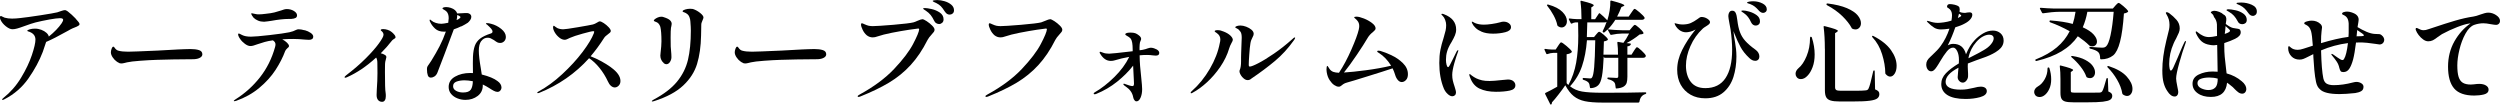
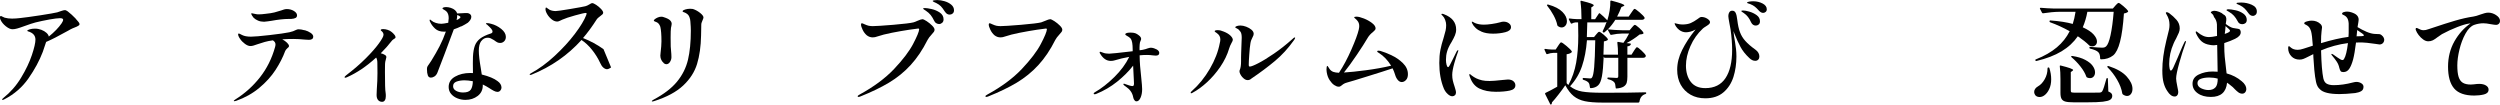
<svg xmlns="http://www.w3.org/2000/svg" id="_レイヤー_2" viewBox="0 0 490.85 20.52">
  <g id="txt">
    <g>
      <path d="m14.85,3.66c.51.54.77.89.77,1.07,0,.12-.06.21-.18.29-.18.13-.47.27-.88.42-.07.03-.17.07-.3.12-.12.05-.27.12-.43.21l-.46.26c-1.89,1.06-3.33,1.79-4.31,2.2-.21.66-.43,1.31-.66,1.96-.66,1.73-1.6,3.47-2.81,5.2s-2.78,3.11-4.72,4.1c-.18.09-.29.13-.35.13-.07,0-.11-.04-.11-.11,0-.04.1-.15.29-.31,1.36-1.09,2.52-2.41,3.45-3.96.94-1.55,1.64-3.03,2.11-4.43s.7-2.41.7-3.03c0-.81-.49-1.35-1.47-1.63-.09-.03-.13-.07-.13-.11,0-.1.17-.2.5-.29.33-.09.66-.13,1-.13.44,0,.86.08,1.26.23.4.15.74.36,1.01.6.27.25.42.49.45.73,1.08-.87,1.93-1.74,2.53-2.62.19-.29.29-.52.29-.68,0-.21-.21-.31-.64-.31s-1.1.09-2.08.26c-.98.18-1.87.37-2.69.57-.5.13-1.24.37-2.22.73-.6.22-1.07.38-1.41.47-.34.1-.65.14-.92.14-.37,0-.8-.19-1.29-.58-.49-.39-.85-.83-1.07-1.33-.06-.16-.09-.29-.09-.4,0-.19.06-.29.18-.29.04,0,.15.04.31.13.16.09.31.15.44.2.42.12.91.18,1.45.18.48,0,1.02-.04,1.61-.11.87-.09,2.18-.27,3.94-.54,1.76-.27,2.87-.47,3.32-.58.13-.04.37-.13.73-.25.35-.12.62-.19.81-.19.1,0,.28.09.53.26.51.4,1.03.86,1.54,1.4Z" />
-       <path d="m23.39,12.35c-.15-.05-.31-.14-.48-.27-.28-.19-.54-.46-.78-.81-.24-.35-.36-.69-.36-1.01,0-.19.05-.42.14-.69.1-.27.21-.41.34-.41.09,0,.18.07.26.22.23.34.51.54.81.59.45.12,1.06.18,1.83.18.57,0,2.51-.07,5.81-.22,1.82-.09,3.15-.16,4-.22.34-.01.75-.03,1.23-.05s.89-.03,1.21-.03c.67,0,1.23.07,1.67.21.44.14.66.41.66.83,0,.26-.15.48-.44.65-.29.17-.67.27-1.14.3-.06,0-.2,0-.42.01-.22,0-.56.01-1.03.01-.69,0-1.61.01-2.76.03-1.15.02-2.2.05-3.16.08-.95.03-2.04.09-3.25.18s-2.07.19-2.58.31l-.44.11c-.29.07-.51.11-.64.11-.18,0-.34-.03-.48-.08Z" />
      <path d="m59.82,5.92c.45.13.85.31,1.18.54.33.23.5.47.5.72,0,.43-.28.64-.84.64l-.73-.04c-.88-.09-1.67-.13-2.35-.13-.73,0-1.45.02-2.16.07.38.21.7.43.95.68.25.25.37.46.37.64,0,.07-.03.14-.08.21-.05.07-.13.14-.23.21-.23.21-.38.4-.44.57-.44,1.2-1.07,2.43-1.89,3.7-.82,1.26-1.89,2.44-3.2,3.53-1.31,1.09-2.83,1.94-4.54,2.54-.13.04-.24.07-.33.07s-.13-.02-.13-.07c0-.06.11-.15.33-.29,1.86-1.17,3.47-2.62,4.82-4.34,1.35-1.72,2.33-3.69,2.95-5.91.06-.19.09-.37.09-.55,0-.31-.17-.57-.51-.79-.63.09-1.17.19-1.61.32-.44.12-.92.28-1.43.45-.32.12-.58.21-.78.26-.2.06-.4.09-.6.09-.32,0-.67-.14-1.06-.42-.38-.28-.7-.6-.96-.98-.26-.37-.39-.68-.39-.91,0-.04.01-.08.04-.11.03-.03.06-.04.09-.04.06,0,.15.04.29.11.13.07.25.13.35.18.43.22,1.01.33,1.76.33.6,0,1.81-.1,3.64-.31,1.83-.21,3.12-.39,3.88-.55.54-.12.98-.27,1.32-.46.18-.09.34-.13.51-.13.34,0,.73.07,1.19.2Zm-9.15-1.87c-.35-.15-.65-.34-.88-.57-.1-.12-.21-.26-.31-.43-.1-.17-.15-.29-.15-.36,0-.06.04-.09.11-.09.06,0,.17.02.33.07.16.04.34.08.55.11.13.03.31.04.53.04.34,0,.78-.04,1.32-.11.7-.07,1.27-.16,1.71-.27s.88-.24,1.33-.39c.19-.07.38-.14.56-.19.18-.05.36-.08.54-.08.51,0,.98.12,1.39.37.41.25.62.54.62.86,0,.23-.09.4-.28.51-.18.1-.47.17-.87.2h-.53c-.87,0-1.99.12-3.37.37-.15.01-.38.05-.69.1-.32.05-.55.08-.72.08-.44,0-.84-.07-1.19-.22Z" />
      <path d="m77.44,6.81c.15.2.22.36.22.5s-.12.26-.35.37c-.18.12-.29.21-.35.29-.63.82-1.36,1.65-2.2,2.49.31.07.56.17.75.29.13.07.22.14.27.21s.08.16.08.27c0,.07-.04.24-.12.5-.08.26-.13.52-.14.78,0,.04,0,.19-.01.44,0,.25-.01.65-.01,1.21,0,2.24.04,3.59.13,4.05.03.16.04.38.04.66,0,.35-.06.63-.19.82-.12.2-.3.3-.54.3-.32,0-.58-.11-.78-.34-.2-.23-.3-.56-.3-1l.04-1.08c.09-1.17.13-2.24.13-3.19l-.02-2c0-.48-.08-.84-.24-1.08-1.88,1.72-3.78,3-5.7,3.85-.15.07-.26.11-.35.11-.1,0-.15-.03-.15-.09,0-.1.12-.24.35-.42,1.45-1.1,2.73-2.21,3.84-3.32,1.11-1.11,1.96-2.09,2.56-2.92s.9-1.39.9-1.68c0-.26-.12-.5-.35-.7-.03-.03-.07-.06-.12-.1-.05-.04-.08-.08-.08-.12,0-.13.16-.2.48-.2.28,0,.58.05.89.15.32.1.58.25.8.44.19.15.36.32.51.52Z" />
      <path d="m90.56,5.16c-.49.24-.98.44-1.46.6-.4,1.09-.99,2.66-1.77,4.73s-1.28,3.35-1.48,3.85c-.13.29-.32.52-.55.67-.23.15-.47.23-.7.23-.29,0-.5-.15-.6-.44-.11-.29-.17-.7-.17-1.21,0-.21.02-.36.07-.47.04-.11.15-.27.31-.49.04-.07.11-.17.19-.28.08-.11.18-.26.3-.45.6-.97,1.14-1.91,1.61-2.82.47-.91.88-1.87,1.23-2.88-.09.01-.21.02-.35.02-.75,0-1.33-.2-1.76-.6-.43-.4-.74-.82-.95-1.26-.09-.16-.13-.29-.13-.4,0-.07.03-.11.09-.11s.16.07.31.22c.21.18.48.32.83.43.34.11.7.17,1.07.17.25,0,.7-.07,1.36-.2.06-.41.09-.71.09-.9,0-.6-.15-1.05-.46-1.34-.13-.12-.29-.23-.48-.33-.19-.1-.29-.18-.29-.24,0-.07.07-.14.2-.19.13-.05.31-.08.53-.08.29,0,.59.05.9.15.7.23,1.12.6,1.25,1.1.06-.01.12-.02.19-.01.07,0,.14,0,.23-.01.23,0,.46-.01.68-.03.22-.02.38-.03.48-.03h.31c.18,0,.32.03.44.09.15.06.26.15.34.26.08.12.12.25.12.4,0,.21-.07.41-.21.62-.14.21-.3.38-.47.53-.35.23-.77.47-1.26.72Zm3.92,2.9c-.32.45-.47,1.07-.47,1.88s.13,1.97.4,3.52c.09.53.15.92.18,1.17,1.41.35,2.43.78,3.08,1.28.26.18.46.38.59.6.13.23.2.44.2.65,0,.23-.08.44-.23.62-.15.18-.34.26-.56.26-.21,0-.44-.07-.7-.2s-.58-.32-.95-.57c-.34-.22-.75-.45-1.23-.68v.18c0,.87-.33,1.55-1,2.07-.67.51-1.47.77-2.41.77-.54,0-1.07-.1-1.57-.3-.51-.2-.92-.49-1.24-.87-.32-.38-.48-.84-.48-1.36,0-.88.42-1.56,1.25-2.03.84-.48,1.83-.72,2.99-.72.22,0,.4,0,.53.02-.01-.41-.02-1.04-.02-1.89,0-.59,0-1.02.02-1.3.04-.89.17-1.62.37-2.18.21-.56.55-1.02,1.03-1.4.48-.37,1.18-.71,2.09-1,.23-.07.35-.2.35-.37,0-.19-.09-.39-.27-.59-.18-.21-.45-.47-.8-.79-.15-.07-.22-.14-.22-.2s.08-.09.24-.09c.19,0,.45.04.77.13.72.18,1.38.51,1.99,1,.61.49.91,1.02.91,1.57,0,.35-.11.64-.33.86-.22.22-.48.33-.79.33-.22,0-.41-.04-.56-.12-.15-.08-.37-.22-.65-.43-.25-.16-.47-.28-.65-.36-.18-.08-.37-.12-.56-.12-.54,0-.97.22-1.29.67Zm-2.04,9.54c.25-.38.38-.93.4-1.65-.63-.12-1.17-.18-1.63-.18-.63,0-1.16.09-1.6.26s-.65.47-.65.88.19.7.58.92c.39.22.85.33,1.38.33.76,0,1.27-.19,1.52-.57Zm-2.68-14.5c0,.22-.04.5-.11.84.04-.01.15-.07.33-.15.28-.16.42-.3.42-.42,0-.09-.09-.18-.26-.26l-.37-.18v.18Z" />
-       <path d="m119.98,13.24c1.22.88,1.84,1.77,1.84,2.66,0,.38-.12.69-.35.92s-.49.35-.77.35c-.25,0-.49-.1-.74-.31-.24-.21-.44-.49-.6-.86-.45-.97-1-1.86-1.65-2.66-.65-.81-1.33-1.44-2.05-1.91-2.7,2.99-5.98,5.27-9.83,6.82-.09.03-.16.04-.22.04-.09,0-.13-.03-.13-.09s.09-.14.26-.24c1.57-.85,3.12-1.98,4.65-3.4,1.53-1.42,2.86-2.86,3.97-4.33,1.11-1.47,1.86-2.71,2.24-3.71.04-.13.07-.23.07-.29,0-.07-.06-.11-.18-.11-.23,0-.93.16-2.08.48-1.15.32-1.99.6-2.52.84-.12.04-.27.12-.47.22-.2.1-.37.15-.52.15-.37,0-.73-.14-1.09-.43-.36-.29-.65-.62-.88-1.01-.23-.39-.34-.72-.34-1,0-.21.05-.31.15-.31.04,0,.13.05.26.17.13.11.27.2.42.28.35.16.74.24,1.17.24.29,0,1.24-.13,2.83-.4s2.59-.45,3-.55c.23-.06.51-.18.81-.37.25-.16.42-.24.51-.24.19,0,.46.12.81.35s.67.5.95.8c.28.3.42.55.42.74,0,.1-.05.21-.14.31-.1.1-.24.22-.43.35-.13.1-.26.21-.4.32-.13.11-.23.22-.31.34-.87,1.36-1.76,2.58-2.68,3.65,1.45.57,2.79,1.3,4.02,2.18Z" />
+       <path d="m119.98,13.24s-.49.35-.77.35c-.25,0-.49-.1-.74-.31-.24-.21-.44-.49-.6-.86-.45-.97-1-1.86-1.65-2.66-.65-.81-1.33-1.44-2.05-1.91-2.7,2.99-5.98,5.27-9.83,6.82-.09.03-.16.04-.22.04-.09,0-.13-.03-.13-.09s.09-.14.26-.24c1.57-.85,3.12-1.98,4.65-3.4,1.53-1.42,2.86-2.86,3.97-4.33,1.11-1.47,1.86-2.71,2.24-3.71.04-.13.07-.23.07-.29,0-.07-.06-.11-.18-.11-.23,0-.93.16-2.08.48-1.15.32-1.99.6-2.52.84-.12.04-.27.12-.47.22-.2.1-.37.15-.52.15-.37,0-.73-.14-1.09-.43-.36-.29-.65-.62-.88-1.01-.23-.39-.34-.72-.34-1,0-.21.05-.31.15-.31.04,0,.13.05.26.17.13.11.27.2.42.28.35.16.74.24,1.17.24.29,0,1.24-.13,2.83-.4s2.59-.45,3-.55c.23-.06.51-.18.81-.37.25-.16.42-.24.51-.24.19,0,.46.12.81.35s.67.5.95.8c.28.3.42.55.42.74,0,.1-.05.21-.14.31-.1.1-.24.22-.43.35-.13.1-.26.21-.4.32-.13.11-.23.22-.31.34-.87,1.36-1.76,2.58-2.68,3.65,1.45.57,2.79,1.3,4.02,2.18Z" />
      <path d="m127.98,19.84c0-.06.12-.15.37-.29,1.99-1.06,3.52-2.23,4.58-3.52,1.06-1.29,1.77-2.72,2.15-4.3.37-1.58.56-3.48.56-5.71,0-.45-.03-1.05-.09-1.78-.01-.29-.07-.58-.18-.86-.1-.28-.26-.5-.48-.66-.18-.13-.34-.22-.48-.27-.15-.05-.25-.09-.3-.11-.05-.02-.08-.07-.08-.14,0-.12.16-.23.48-.33.32-.1.65-.15.97-.15.16,0,.34.01.55.04.48.15.95.4,1.41.76.45.36.68.66.68.91,0,.1-.06.29-.18.55-.06.13-.11.27-.17.43s-.08.3-.08.43l-.02,1.08c-.02.23-.02.58-.02,1.03-.04,2.17-.31,4.04-.79,5.61-.48,1.57-1.39,2.98-2.72,4.23-1.33,1.25-3.24,2.28-5.73,3.07-.13.04-.24.07-.33.07-.07,0-.11-.03-.11-.09Zm2.35-7.46c-.19-.15-.35-.35-.48-.6-.13-.26-.2-.54-.2-.85l.04-.46c.12-1.01.18-1.8.18-2.35,0-1.28-.07-2.23-.22-2.86-.18-.54-.49-.87-.95-.99-.1-.03-.18-.07-.24-.11-.06-.04-.09-.09-.09-.13,0-.07.08-.17.23-.29.15-.12.34-.22.57-.32.23-.1.46-.14.69-.14.18,0,.33.03.46.09.6.19,1.01.39,1.23.61s.33.45.33.71c0,.12-.02.25-.06.41-.04.15-.06.28-.08.36-.04.29-.07.92-.07,1.89,0,.81,0,1.4.02,1.78l.07.88c.04.41.07.81.07,1.21,0,.34-.1.65-.29.95-.19.29-.43.44-.73.44-.15,0-.32-.07-.51-.22Z" />
-       <path d="m145.88,12.35c-.15-.05-.31-.14-.48-.27-.28-.19-.54-.46-.78-.81-.24-.35-.36-.69-.36-1.01,0-.19.05-.42.14-.69.1-.27.21-.41.34-.41.09,0,.18.07.26.22.23.34.51.54.81.59.45.12,1.06.18,1.83.18.57,0,2.51-.07,5.81-.22,1.82-.09,3.15-.16,4-.22.34-.01.75-.03,1.23-.05s.89-.03,1.21-.03c.67,0,1.23.07,1.67.21.44.14.66.41.66.83,0,.26-.15.48-.44.65-.29.17-.67.27-1.14.3-.06,0-.2,0-.42.01-.22,0-.56.01-1.03.01-.69,0-1.61.01-2.76.03-1.15.02-2.2.05-3.16.08-.95.03-2.04.09-3.25.18s-2.07.19-2.58.31l-.44.11c-.29.07-.51.11-.64.11-.18,0-.34-.03-.48-.08Z" />
      <path d="m168.39,18.9c0-.09.15-.21.44-.37,2.74-1.5,4.98-3.16,6.71-4.98,1.73-1.83,2.98-3.47,3.74-4.92.76-1.45,1.16-2.41,1.19-2.88,0-.1-.06-.15-.18-.15-.13,0-.73.08-1.79.24-1.06.16-2.19.36-3.37.59-1.18.23-2.14.48-2.87.73-.31.12-.61.18-.9.18-.44,0-.84-.14-1.19-.42-.32-.28-.59-.63-.8-1.07-.21-.43-.32-.78-.32-1.04,0-.16.06-.24.18-.24.09,0,.25.06.48.18.35.16.64.26.87.31.23.04.49.07.78.07.59,0,1.93-.09,4.03-.26,2.1-.18,3.42-.34,3.96-.48.21-.06.45-.15.75-.29.5-.22.84-.33,1.01-.33.16,0,.44.13.84.39s.75.55,1.07.87c.32.32.47.59.47.79,0,.16-.04.3-.13.43-.09.12-.23.3-.44.52-.38.41-.65.77-.81,1.08-.97,1.94-2.08,3.58-3.33,4.94-1.25,1.36-2.67,2.5-4.24,3.44-1.57.94-3.44,1.84-5.61,2.71-.16.06-.29.09-.37.09-.1,0-.15-.03-.15-.09Zm15.44-14.33c-.18-.11-.32-.28-.42-.5-.22-.45-.45-.83-.69-1.13-.24-.3-.56-.58-.96-.85-.09-.06-.19-.13-.32-.21-.12-.08-.19-.14-.19-.19,0-.07.11-.11.33-.11.32,0,.77.07,1.35.2.58.13,1.11.36,1.6.69.48.33.73.77.73,1.33,0,.29-.09.52-.28.68-.18.16-.38.24-.6.24-.19,0-.37-.06-.55-.17Zm1.69-2.28c-.29-.47-.56-.82-.79-1.06-.23-.23-.54-.45-.92-.64-.1-.04-.22-.1-.34-.15-.12-.06-.21-.11-.26-.14-.05-.04-.08-.08-.08-.12,0-.06.11-.1.34-.13.23-.03.41-.04.56-.04.44,0,.92.08,1.43.23.51.15.95.38,1.31.68.36.3.54.67.54,1.11,0,.26-.09.47-.26.62-.18.15-.37.22-.59.22-.38,0-.69-.19-.92-.57Z" />
      <path d="m193.47,18.9c0-.09.15-.21.44-.37,2.74-1.5,4.98-3.16,6.71-4.98,1.73-1.83,2.98-3.47,3.74-4.92.76-1.45,1.16-2.41,1.19-2.88,0-.1-.06-.15-.18-.15-.13,0-.73.08-1.79.24-1.06.16-2.19.36-3.37.59-1.18.23-2.14.48-2.87.73-.31.12-.61.18-.9.18-.44,0-.84-.14-1.19-.42-.32-.28-.59-.63-.8-1.07-.21-.43-.32-.78-.32-1.04,0-.16.06-.24.18-.24.09,0,.25.06.48.18.35.16.64.26.87.31.23.04.49.07.78.07.59,0,1.93-.09,4.03-.26,2.1-.18,3.42-.34,3.96-.48.19-.06.44-.15.75-.29.5-.22.84-.33,1.01-.33.16,0,.44.13.84.39s.75.55,1.07.87c.32.32.47.59.47.79,0,.16-.04.3-.13.43-.09.12-.23.3-.44.52-.38.41-.65.77-.81,1.08-.97,1.94-2.08,3.58-3.33,4.94-1.25,1.36-2.67,2.5-4.23,3.44-1.57.94-3.44,1.84-5.61,2.71-.16.06-.29.09-.37.09-.1,0-.15-.03-.15-.09Z" />
      <path d="m227.03,9.66c.39.21.58.45.58.73,0,.35-.23.53-.68.53-.07,0-.24-.01-.51-.04-.41-.06-.81-.09-1.21-.09-.48,0-.97.02-1.45.07v.09c.01,1.23.12,2.65.31,4.27.12,1.14.18,1.91.18,2.29,0,.66-.11,1.22-.32,1.69s-.48.7-.8.7c-.15,0-.26-.06-.35-.18-.07-.07-.13-.17-.18-.27-.04-.11-.08-.23-.11-.36-.04-.22-.1-.43-.18-.62-.07-.19-.19-.4-.35-.62-.18-.25-.4-.47-.67-.66-.27-.19-.46-.33-.56-.42-.12-.12-.18-.2-.18-.24,0-.06.04-.09.13-.09.07,0,.16.02.26.07.25.1.51.19.79.27.28.08.48.12.59.12.13,0,.22-.04.26-.12.04-.08.07-.21.07-.39l-.04-.88-.13-2.62c-.84,1.09-1.88,2.13-3.13,3.14-1.25,1-2.63,1.81-4.12,2.41-.12.04-.23.07-.33.07-.06,0-.1-.01-.13-.04-.03-.03-.04-.06-.04-.09,0-.09.07-.18.22-.26,1.28-.73,2.56-1.73,3.84-2.99,1.28-1.26,2.26-2.58,2.92-3.96-1.01.18-1.97.4-2.86.68-.22.07-.47.11-.75.11-.41,0-.79-.11-1.13-.34-.34-.23-.64-.55-.89-.96-.12-.16-.18-.29-.18-.37s.04-.13.13-.13c.03,0,.14.04.33.11l.2.07c.31.13.71.2,1.21.2.37,0,1.91-.16,4.62-.48v-.31c0-.53-.03-.98-.09-1.34-.06-.37-.17-.65-.33-.86-.18-.19-.41-.36-.7-.51-.16-.09-.26-.16-.31-.22-.03-.06-.02-.12.02-.2.15-.15.48-.22,1.01-.22.37,0,.67.04.9.12.23.08.47.22.7.41.31.23.46.47.46.7,0,.12-.03.23-.09.33-.07.13-.12.26-.14.37-.02.12-.04.26-.06.44-.03.45-.04.82-.02,1.1.4-.04.66-.09.79-.13.29-.06.56-.14.81-.24.29-.09.49-.13.59-.13.34,0,.7.1,1.09.31Z" />
      <path d="m233.77,18.22c0-.1.07-.21.22-.33,1.38-1.22,2.56-2.68,3.55-4.38.99-1.7,1.64-3.38,1.95-5.04.07-.25.11-.49.11-.73,0-.51-.23-.93-.7-1.25-.28-.18-.42-.29-.42-.35,0-.07.05-.13.17-.17.11-.04.26-.05.45-.05.37,0,.76.1,1.19.29.53.21.95.46,1.28.77.32.31.48.59.48.84,0,.13-.08.33-.24.59-.23.43-.39.78-.46,1.06-.38,1.28-.97,2.49-1.76,3.65-.79,1.16-1.67,2.17-2.62,3.04-.95.87-1.89,1.55-2.82,2.05-.12.07-.2.11-.24.11-.09,0-.13-.03-.13-.09Zm10.16-3.04c-.38-.48-.57-.87-.57-1.17,0-.12.02-.22.07-.31.16-.38.24-.93.24-1.65v-.81c0-.35,0-.62.02-.81,0-.21.02-.86.07-1.96.03-.53.04-.88.04-1.06,0-.56-.08-.95-.24-1.17-.21-.31-.43-.52-.67-.63-.24-.11-.36-.19-.36-.23,0-.1.1-.19.3-.26.2-.07.44-.11.74-.11.32,0,.69.08,1.1.23s.76.36,1.05.6c.29.25.43.52.43.81,0,.18-.07.4-.22.66-.22.4-.36.79-.42,1.19-.09.54-.17,1.28-.23,2.22-.07.94-.1,1.61-.1,2.02,0,.22.07.33.2.33.26,0,.83-.22,1.68-.66.86-.44,1.88-1.07,3.08-1.89,1.2-.82,2.4-1.77,3.62-2.86.21-.21.35-.31.44-.31.06,0,.09.03.09.09,0,.1-.1.28-.29.53-1.09,1.53-2.31,2.86-3.66,3.99s-2.9,2.29-4.63,3.46c-.22.21-.47.31-.75.31-.35,0-.69-.19-1.01-.57Z" />
      <path d="m273.24,10.87c.82.38,1.56.89,2.21,1.53.65.64.98,1.36.98,2.17,0,.48-.12.86-.37,1.13-.25.27-.53.41-.84.41-.28,0-.54-.13-.77-.4-.23-.26-.42-.62-.55-1.08-.13-.43-.29-.83-.48-1.21-1.14.38-2.79.91-4.93,1.57-2.14.67-3.46,1.07-3.96,1.2-.26.07-.47.15-.62.23-.15.08-.31.19-.48.34-.13.1-.23.17-.31.21-.07.04-.18.05-.31.05-.25,0-.53-.11-.85-.32-.32-.21-.61-.53-.89-.95-.28-.42-.47-.91-.57-1.49-.01-.09-.03-.19-.04-.3-.01-.11-.02-.22-.02-.32,0-.18.01-.34.04-.48.03-.15.07-.22.11-.22.06,0,.13.08.22.24s.18.29.26.4c.19.25.43.43.7.53.28.1.65.16,1.12.18.87-1.31,1.68-2.83,2.44-4.56s1.25-3.05,1.45-3.93c.06-.28.09-.51.09-.68,0-.43-.12-.78-.37-1.06-.13-.16-.27-.3-.41-.41-.14-.11-.21-.19-.21-.23,0-.1.15-.15.44-.15.37,0,.85.12,1.46.36.61.24,1.14.54,1.61.9s.69.71.69,1.04c0,.12-.04.23-.13.34-.09.11-.23.25-.42.41-.4.31-.71.65-.95,1.03-.51.88-1.24,2.02-2.18,3.41-.94,1.39-1.78,2.55-2.53,3.48,1.16-.07,2.61-.22,4.34-.45,1.74-.23,3.38-.52,4.92-.89-.66-1.07-1.45-1.9-2.38-2.49-.03-.01-.1-.05-.2-.12-.1-.07-.15-.13-.15-.19,0-.1.07-.15.22-.15.1,0,.23.01.37.04.66.19,1.4.48,2.22.86Z" />
      <path d="m284.24,18.46c-.32-.29-.57-.65-.75-1.06-.6-1.44-.9-3.12-.9-5.04,0-.97.07-1.83.22-2.57.15-.75.35-1.53.62-2.33.19-.65.32-1.14.4-1.47.07-.34.11-.69.11-1.06,0-.32-.06-.66-.19-1-.12-.34-.29-.62-.49-.82-.18-.15-.26-.25-.26-.31s.05-.09.15-.09c.12,0,.24.03.37.09,1.58.6,2.38,1.6,2.38,2.99,0,.4-.08.78-.23,1.14-.15.37-.38.81-.67,1.32-.44.7-.73,1.33-.88,1.87-.15.5-.22,1.04-.22,1.63,0,.35.04.68.12.98.08.3.18.45.3.45.04,0,.09-.03.14-.09.05-.06.1-.12.13-.19.04-.07.07-.12.1-.17.16-.31.33-.65.52-1.03.18-.38.35-.72.5-1.01l.29-.59c.12-.18.21-.26.26-.26.04,0,.07.03.07.09l-.07.26c-.22.56-.46,1.31-.73,2.26-.26.95-.4,1.7-.4,2.25,0,.41.04.79.12,1.13.08.34.2.75.36,1.22.01.07.06.23.14.48.08.25.12.45.12.62,0,.23-.07.42-.21.55-.14.13-.31.2-.52.2-.28,0-.58-.15-.9-.44Zm6.27-1.05c-.87-.42-1.48-1.13-1.85-2.15-.12-.28-.18-.48-.18-.62,0-.06.03-.09.09-.09.04,0,.1.03.18.1.07.07.14.12.2.17.29.22.59.41.9.56.31.15.69.28,1.14.39.37.09.86.13,1.47.13.53,0,1.39-.07,2.57-.2.65-.06.99-.09,1.03-.09.47,0,.83.11,1.09.34.26.23.38.49.38.8,0,.53-.36.87-1.09,1.03-.73.16-1.63.24-2.72.24-1.29,0-2.37-.21-3.23-.63Zm.35-11.21c-.44-.18-.81-.41-1.12-.7s-.53-.58-.66-.86c-.07-.15-.11-.25-.11-.31s.02-.09.07-.09c.03,0,.1.03.22.1.12.07.22.12.31.17.5.22,1.09.33,1.78.33.41,0,.92-.04,1.54-.13.62-.09,1.16-.2,1.63-.33.26-.09.49-.13.68-.13.41,0,.76.1,1.04.31.29.21.43.46.43.77,0,.47-.37.8-1.11.99-.74.19-1.54.29-2.41.29-.91,0-1.67-.13-2.29-.4Z" />
      <path d="m323.05,18.13c.12,0,.18.04.18.13s-.05.15-.15.2c-.67.19-1.07.69-1.19,1.5-.03.12-.1.18-.2.18h-7.08c-1.42,0-2.57-.09-3.43-.27-.87-.18-1.6-.52-2.2-1-.6-.48-1.15-1.2-1.65-2.13-.38.56-.82,1.16-1.32,1.8-.5.65-.93,1.17-1.3,1.56v.07c0,.1-.04.21-.11.31-.04.04-.09.06-.13.05-.04,0-.08-.04-.11-.1l-.99-1.98c-.04-.1-.01-.18.09-.22.66-.31,1.42-.71,2.29-1.21v-6.64h-.77c-.38.01-.77.1-1.17.24-.1.04-.18.01-.22-.09l-.33-.73-.02-.09c0-.1.06-.14.18-.11.29.06.73.1,1.32.13h.7l.46-.7c.04-.06.11-.16.2-.3.09-.14.17-.24.23-.31.07-.07.13-.1.19-.1.13,0,.48.23,1.04.7.56.47.91.82,1.04,1.06.04.06.03.12-.04.2-.22.19-.54.32-.97.37v5.68c.1.13.22.25.35.35.73-1.33,1.24-2.79,1.52-4.36.28-1.57.42-3.34.42-5.32,0-.56-.02-1.42-.04-2.6h-.53c-.25.03-.48.1-.68.22l-.09.02c-.07,0-.12-.04-.15-.11l-.35-.7-.02-.09c0-.1.06-.14.18-.11.34.06.84.1,1.5.13h.81c0-1.33-.07-2.49-.2-3.45,0-.15.07-.2.2-.15.91.22,1.54.4,1.88.53s.52.25.52.35c0,.06-.05.12-.15.2l-.33.22v2.31h.75l.73-1.1c.07-.1.15-.11.24-.02.4.31.87.76,1.43,1.34.19-.59.34-1.22.45-1.9.11-.68.16-1.29.14-1.84,0-.06.02-.1.07-.12s.1-.03.15-.01c.95.25,1.61.45,1.98.59.37.15.55.26.55.35,0,.06-.06.11-.18.15l-.4.18c-.25.66-.53,1.28-.84,1.87h2.27l.51-.75c.06-.07.14-.18.23-.33.1-.15.18-.26.24-.33.07-.07.13-.11.19-.11.12,0,.44.23.97.68.53.45.85.79.97,1.01.01.03.02.07.02.11,0,.1-.06.19-.17.25-.11.07-.25.1-.41.1h-5.17c-.44.7-.93,1.33-1.47,1.87.81.09,1.77.15,2.88.18h1.39l.44-.53c.06-.06.15-.16.28-.31.12-.15.23-.22.32-.22.12,0,.4.2.84.59s.72.71.84.95c.04.09.02.16-.07.22-.12.06-.34.1-.68.13-.82.66-1.68,1.22-2.57,1.69l.7.07c.15.03.19.1.13.2-.09.21-.31.33-.66.37v1.63h.81l.46-.73c.04-.07.11-.18.21-.32.1-.14.17-.24.23-.31s.12-.1.18-.1c.12,0,.41.21.87.64.46.43.74.75.85.97.01.07,0,.15-.02.22-.09.16-.26.24-.51.24h-3.08v3.7c0,.51-.05.92-.14,1.22-.1.3-.3.55-.6.74-.31.19-.77.32-1.39.37h-.04c-.09,0-.13-.05-.13-.15-.03-.29-.06-.52-.1-.69-.04-.17-.11-.3-.21-.41-.25-.26-.64-.45-1.17-.57-.1-.03-.15-.09-.15-.18,0-.1.04-.15.13-.15l1.01.04.64.04c.15,0,.24-.03.29-.08.04-.05.07-.14.07-.27v-3.61h-2.64c-.09,0-.15-.04-.18-.13l-.04-.13c-.07,1.75-.19,3.05-.35,3.91-.16.86-.4,1.44-.73,1.75-.35.34-.84.53-1.45.57-.12,0-.18-.06-.18-.18-.03-.41-.12-.71-.26-.9-.21-.23-.54-.42-1.01-.55-.1-.01-.15-.08-.15-.2v-.02c.01-.13.08-.18.2-.15.59.06,1.01.09,1.28.09.09,0,.15-.01.2-.03.04-.02.1-.07.15-.14.19-.25.33-.93.43-2.05.1-1.11.17-2.87.21-5.28h-1.63c-.15,1.92-.47,3.62-.97,5.09-.5,1.47-1.28,2.79-2.35,3.95.66.53,1.44.87,2.35,1.03.91.16,2.26.24,4.05.24,3.86,0,6.67-.03,8.45-.09Zm-17.16-13c-.06-.03-.1-.1-.13-.2-.12-.6-.36-1.24-.73-1.92-.37-.68-.78-1.3-1.23-1.86-.09-.1-.1-.18-.02-.22.09-.06.17-.07.24-.02,1.25.35,2.16.83,2.75,1.43.59.6.88,1.2.88,1.8,0,.37-.1.67-.3.9-.2.23-.44.35-.74.35-.25,0-.49-.09-.73-.26Zm5.76-.73c-.03,1.29-.06,2.25-.09,2.88h1.41l.42-.51c.06-.06.15-.16.27-.31.12-.15.23-.22.32-.22.13,0,.42.18.86.55.44.37.72.66.84.88.04.09.02.16-.07.22-.18.12-.41.2-.7.24-.03,1.17-.06,2.04-.09,2.6h2.86c0-.87-.04-1.65-.13-2.35,0-.13.06-.18.18-.15l1.01.18c.34-.43.71-1.03,1.12-1.83h-1.3c-.72.01-1.44.1-2.18.26-.12.03-.19,0-.22-.09l-.53-.97c-.16.18-.37.37-.62.57-.07.07-.15.07-.24,0l-.04-.04c-.09-.06-.1-.14-.04-.24.28-.54.53-1.14.75-1.78-.07.07-.21.11-.4.11h-3.39Z" />
      <path d="m345.42,11.13c0,.25-.07.45-.22.59-.15.15-.34.22-.57.22-.41,0-.8-.18-1.17-.55-.75-.7-1.32-1.42-1.72-2.16-.4-.73-.79-1.6-1.19-2.6l-.2-.53c.06.66.16,1.39.31,2.18.07.43.14.87.19,1.34.05.47.08.96.08,1.47,0,1.45-.2,2.79-.59,4.03-.4,1.23-1.05,2.24-1.96,3.01-.91.78-2.1,1.17-3.56,1.17-1.09,0-2.05-.23-2.88-.7s-1.48-1.13-1.95-1.97c-.46-.84-.69-1.82-.69-2.94,0-1.28.32-2.57.97-3.87.65-1.31,1.52-2.65,2.64-4.03-.35.21-.7.35-1.04.43-.34.08-.63.12-.85.12-.47,0-.92-.16-1.34-.48-.23-.18-.44-.4-.62-.67-.18-.27-.26-.47-.26-.6,0-.03.01-.04.04-.04s.07.01.12.03c.05.02.11.04.19.05.44.12.82.18,1.14.18.69,0,1.25-.1,1.68-.29.43-.19.87-.45,1.31-.77.15-.12.29-.22.42-.3.13-.08.25-.12.35-.12.41,0,.8.11,1.16.34.36.23.54.46.54.69,0,.15-.07.28-.22.41-.15.12-.35.27-.62.43-.25.15-.44.28-.57.4-1.04.97-1.86,2.12-2.44,3.45-.59,1.33-.88,2.62-.88,3.85s.31,2.35.95,3.17c.63.82,1.58,1.23,2.86,1.23,1.77,0,3.09-.66,3.96-1.97.87-1.31,1.3-3.16,1.3-5.55,0-1.16-.1-2.49-.31-4-.09-.53-.16-.92-.22-1.17-.15-.79-.22-1.28-.22-1.47,0-.29.07-.54.2-.74.13-.2.32-.3.57-.3.31,0,.53.14.67.43.14.29.25.74.32,1.38.12.98.29,1.79.53,2.41.23.62.58,1.2,1.05,1.72.46.52,1.13,1.1,2.01,1.73.5.37.75.82.75,1.36Zm-1.94-8.84c.53.15,1,.38,1.43.69.43.32.64.71.64,1.2,0,.28-.08.49-.25.63-.17.14-.36.21-.56.21-.41,0-.72-.21-.92-.62-.19-.43-.4-.78-.62-1.07-.22-.29-.5-.55-.84-.78-.09-.06-.19-.12-.3-.2-.11-.07-.17-.13-.17-.18,0-.07.12-.11.35-.11.29,0,.7.07,1.23.22Zm2.58-1.61c.55.29.83.67.83,1.14,0,.22-.07.39-.22.52-.15.12-.31.19-.48.19-.28,0-.55-.13-.81-.4-.32-.37-.6-.64-.83-.82-.23-.18-.52-.35-.87-.49-.15-.06-.29-.11-.44-.15-.15-.04-.22-.09-.22-.13,0-.1.13-.18.4-.22s.53-.07.79-.07c.69,0,1.31.15,1.86.44Z" />
-       <path d="m355.54,7.22c.12,0,.18.05.2.15.37,1.14.55,2.25.55,3.32,0,.94-.13,1.76-.4,2.48s-.59,1.27-.99,1.68c-.41.45-.85.68-1.32.68-.37,0-.65-.14-.84-.42-.13-.18-.2-.38-.2-.62,0-.4.19-.76.57-1.1.62-.5,1.15-1.29,1.6-2.38.45-1.09.67-2.27.67-3.54,0-.18.05-.26.15-.26Zm2.75,2.35c0-1.6-.08-3.03-.24-4.29v-.04c0-.12.07-.15.2-.11.98.25,1.66.44,2.04.58s.56.26.56.36c0,.04-.06.11-.18.2l-.37.24v10.63c0,.26.08.44.24.54.16.1.48.14.95.14h2.53c1.13,0,1.88-.02,2.24-.07.16-.01.29-.05.38-.1.1-.05.17-.14.23-.27.21-.4.51-1.53.92-3.41.01-.1.07-.15.18-.15.07,0,.11.06.11.18l.07,3.54c.32.13.54.26.66.4.12.13.18.31.18.53,0,.37-.14.65-.42.86-.28.21-.78.36-1.52.45-.73.1-1.8.14-3.19.14h-2.68c-.76,0-1.35-.06-1.76-.19-.41-.12-.7-.34-.87-.65-.17-.31-.25-.76-.25-1.36v-8.14Zm.31-8.78c.04-.09.12-.12.22-.11,1.55.19,2.82.5,3.81.92.98.43,1.69.9,2.11,1.42.43.52.64,1.03.64,1.53,0,.35-.1.65-.31.88-.21.23-.46.35-.77.35-.22,0-.43-.05-.62-.15-.09-.04-.14-.1-.15-.18-.37-.7-.97-1.46-1.8-2.28-.84-.81-1.84-1.53-3.01-2.15-.09-.04-.12-.12-.11-.22v-.02Zm8.98,6.29c.04-.07.12-.08.22-.02,1.6.82,2.76,1.76,3.49,2.8s1.09,2.06,1.09,3.05c0,.62-.12,1.13-.37,1.53-.25.4-.55.6-.9.6-.29,0-.58-.16-.86-.48-.06-.06-.09-.12-.09-.18-.01-1.17-.22-2.41-.63-3.72-.4-1.31-1.04-2.43-1.92-3.37-.07-.07-.08-.15-.02-.22Z" />
-       <path d="m386.37,12.45c-.03.41-.03.81,0,1.19.04.69.06,1.14.04,1.34-.01.31-.12.59-.33.85-.21.26-.44.39-.7.39s-.5-.11-.7-.32c-.21-.21-.31-.47-.31-.76,0-.12.03-.48.09-1.1l.07-.75c-1.69.88-2.53,1.81-2.53,2.79s.98,1.52,2.95,1.52c.5,0,.92-.03,1.27-.09.34-.06.77-.15,1.29-.26.59-.16,1.05-.24,1.39-.24.37,0,.66.08.87.23.21.15.32.37.32.65,0,.54-.44.94-1.31,1.18-.87.24-1.82.36-2.85.36-1.58,0-2.78-.26-3.58-.77s-1.2-1.23-1.2-2.16c0-.78.3-1.49.91-2.12.61-.64,1.46-1.28,2.54-1.93.01-.15.02-.37.02-.68,0-.69-.11-1.27-.34-1.73-.23-.46-.5-.69-.8-.69-.43,0-.84.25-1.24.75-.4.5-.84,1.14-1.31,1.94l-.33.55c-.04.07-.16.25-.35.54-.19.29-.37.5-.54.65-.17.15-.34.22-.52.22-.31,0-.55-.13-.73-.4-.18-.26-.26-.58-.26-.95,0-.28.07-.54.2-.77.13-.23.34-.48.64-.75l.35-.33c.72-.66,1.27-1.25,1.65-1.78.72-.98,1.29-2.11,1.72-3.39-.67.1-1.23.15-1.67.15-.5,0-.94-.11-1.32-.34-.38-.23-.81-.58-1.3-1.07-.06-.06-.1-.11-.11-.15l-.04-.09s.04-.04.11-.04c.06,0,.16.02.31.07.62.22,1.19.33,1.72.33.29,0,.69-.03,1.18-.1.49-.07.99-.18,1.51-.34.07-.44.11-.8.11-1.08,0-.63-.24-1.09-.73-1.39-.07-.03-.13-.07-.18-.11s-.07-.1-.07-.15c0-.15.04-.27.13-.37.09-.1.22-.15.4-.15.28,0,.6.04.98.13s.64.21.8.35c.12.12.18.32.18.59,0,.09-.01.23-.04.44.29.15.61.22.95.22.19,0,.37-.02.53-.07.21-.03.37-.04.48-.04.37,0,.55.15.55.46s-.12.59-.37.89c-.25.3-.6.58-1.06.82-.51.29-1.15.55-1.91.77-.4,1.19-.89,2.37-1.47,3.54.35-.19.7-.29,1.06-.29,1.32,0,2.16.68,2.51,2.05.25-.6.51-1.12.78-1.56s.59-.86.96-1.25c.45-.48.99-.91,1.62-1.29.62-.37,1.27-.56,1.92-.56.6,0,1.1.18,1.51.54.4.36.6.83.6,1.42,0,.73-.33,1.35-.98,1.86-.65.51-1.48.95-2.48,1.33-1.42.5-2.6.93-3.52,1.3Zm-1.96-8.91l.51-.29c.1-.06.15-.12.15-.18s-.06-.12-.18-.2l-.26-.18-.22.84Zm2.64,6.17c-.28.55-.47,1.13-.57,1.73l.26-.13c1.33-.67,2.23-1.15,2.68-1.43.63-.35,1.13-.74,1.48-1.18.36-.43.54-.82.54-1.16,0-.22-.07-.4-.22-.53s-.37-.2-.66-.2c-.38,0-.8.12-1.24.36-.45.24-.88.6-1.29,1.07-.38.43-.71.91-.99,1.46Z" />
      <path d="m402.18,13.24c.12,0,.18.05.2.15.23.72.35,1.44.35,2.18s-.13,1.4-.4,1.95c-.26.55-.59.96-.97,1.22-.29.21-.6.31-.92.31-.22,0-.42-.05-.59-.15-.18-.1-.3-.25-.37-.44-.06-.13-.09-.27-.09-.42,0-.22.07-.43.21-.62.14-.19.33-.35.56-.48.5-.28.93-.74,1.3-1.39.37-.65.55-1.35.55-2.11,0-.13.06-.2.18-.2Zm13.13-12.12c.06-.06.16-.17.31-.32.15-.15.26-.23.35-.23.12,0,.42.21.91.62.49.41.8.73.94.95.04.07.03.15-.04.22-.21.15-.46.24-.77.29-.16,2.35-.41,4.19-.76,5.53-.34,1.34-.8,2.24-1.35,2.7-.65.51-1.44.77-2.38.77-.12,0-.18-.06-.18-.18,0-.57-.12-.98-.37-1.23-.25-.26-.79-.5-1.61-.7-.09-.01-.13-.08-.13-.2,0-.04.01-.08.04-.11.03-.03.07-.04.13-.02,1.2.1,1.97.15,2.31.15.19,0,.34-.02.45-.05.11-.04.22-.1.34-.19.32-.28.62-1.01.88-2.2.26-1.19.47-2.72.62-4.6h-5.17c-.19,1.07-.49,2.08-.9,3.04.95.43,1.66.89,2.11,1.39.45.5.68.97.68,1.41,0,.28-.09.51-.26.68-.18.18-.4.26-.66.26-.12,0-.26-.02-.42-.07-.06-.01-.12-.06-.2-.13-.56-.56-1.3-1.15-2.22-1.78-.81,1.17-1.87,2.16-3.2,2.96-1.33.8-2.97,1.43-4.94,1.9h-.04c-.06,0-.11-.04-.15-.11-.01-.01-.02-.04-.02-.07,0-.09.04-.14.13-.15,1.66-.66,3.02-1.44,4.1-2.35,1.08-.91,1.92-1.97,2.52-3.17-1.26-.7-2.54-1.29-3.85-1.76-.07-.04-.11-.1-.11-.15,0-.16.07-.23.2-.2,1.77.13,3.23.36,4.36.68.23-.7.42-1.5.55-2.38h-3.21c-.94.01-1.99.11-3.15.29h-.04c-.07,0-.13-.04-.18-.11l-.4-.77-.02-.09c0-.07.05-.11.15-.11.79.07,1.68.12,2.66.15h11.51l.48-.55Zm-10.76,14.45c0-.95-.04-1.8-.13-2.55v-.04c0-.12.07-.15.2-.11,1.61.4,2.42.69,2.42.88,0,.04-.05.1-.15.18l-.31.22v3.65c0,.18.05.29.15.33s.37.07.79.07h2.51c1.23,0,1.96,0,2.18-.02.16-.01.28-.04.36-.09.08-.04.15-.12.21-.22.16-.26.43-1.06.79-2.4.01-.1.07-.15.18-.15.07,0,.11.06.11.18l.09,2.46c.29.12.49.24.6.37.11.13.17.29.17.48,0,.34-.13.59-.4.77-.26.18-.74.3-1.44.39-.7.08-1.71.12-3.05.12h-2.68c-.73,0-1.28-.05-1.64-.15-.36-.1-.61-.29-.75-.55-.14-.26-.21-.65-.21-1.17v-2.64Zm2.09-4.41s0-.07.02-.1c.06-.06.13-.08.22-.07,1.04.16,1.9.42,2.56.78.67.36,1.15.75,1.45,1.18s.45.84.45,1.25c0,.34-.09.61-.27.82-.18.21-.42.32-.71.32-.19,0-.39-.04-.59-.13-.06-.03-.11-.09-.15-.18-.22-.63-.6-1.29-1.14-1.97-.54-.68-1.12-1.29-1.74-1.81-.04-.03-.07-.06-.09-.1Zm7.15,1.84c.06-.04.14-.05.24-.02,1.6.53,2.78,1.21,3.53,2.05s1.13,1.64,1.13,2.42c0,.41-.1.74-.3,1-.2.26-.45.39-.76.39-.26,0-.54-.1-.81-.29-.06-.04-.1-.11-.13-.2-.13-.85-.47-1.75-1.01-2.68-.54-.94-1.17-1.75-1.87-2.44-.09-.09-.1-.16-.02-.22Z" />
      <path d="m429.2,8.12s-.02.11-.07.29c-.43,1.17-.84,2.49-1.25,3.95-.41,1.46-.62,2.48-.62,3.07,0,.28.08.81.24,1.58.12.56.18.91.18,1.06,0,.25-.06.46-.19.63s-.3.25-.52.25c-.51,0-1-.36-1.45-1.08-.31-.45-.55-.99-.72-1.62-.17-.62-.25-1.44-.25-2.45,0-1.72.26-3.67.79-5.85l.24-.97c.13-.51.23-.91.29-1.19.06-.28.09-.59.09-.92,0-.38-.05-.73-.14-1.06-.1-.32-.25-.67-.47-1.03-.01-.03-.04-.07-.07-.12-.03-.05-.04-.09-.04-.12,0-.04.02-.08.06-.11.04-.03.08-.04.12-.04.1,0,.26.06.46.18.56.41,1.04.85,1.46,1.33.42.48.63,1.04.63,1.68,0,.28-.06.56-.18.85-.12.29-.29.66-.53,1.13-.21.37-.37.68-.48.95-.59,1.32-.88,2.67-.88,4.05,0,.31.03.6.08.88.05.28.14.42.25.42.13,0,.3-.21.49-.62.2-.41.5-1.09.89-2.02.07-.18.24-.58.51-1.22.26-.64.53-1.22.79-1.75.07-.13.15-.2.22-.2.04,0,.07.03.07.09Zm11.62,8.59c.15.26.22.51.22.76s-.07.47-.22.65c-.15.18-.34.27-.59.27-.26,0-.51-.09-.75-.26-.23-.18-.46-.37-.67-.59-.21-.22-.36-.37-.43-.44-.28-.25-.54-.45-.77-.62l-.35-.24c-.18,1.86-1.23,2.79-3.17,2.79-1.07,0-1.94-.24-2.61-.73-.67-.48-1-1.11-1-1.87,0-.81.41-1.41,1.22-1.8s1.72-.59,2.72-.59c.22,0,.55.01.99.04l-.09-5.26-.64.07c-.26,0-.51-.02-.75-.07-.69-.1-1.24-.33-1.66-.69-.42-.36-.78-.88-1.09-1.55-.04-.09-.07-.18-.07-.29,0-.09.03-.13.09-.13s.18.08.37.24c.26.23.59.44.97.62.38.18.78.26,1.19.26.34,0,.86-.07,1.56-.22-.02-.63-.02-1.39-.02-2.27-.04-.56-.23-1.03-.55-1.41-.03-.04-.06-.11-.09-.2-.04-.15-.1-.26-.18-.34-.07-.08-.17-.17-.29-.28-.06-.03-.09-.07-.09-.13,0-.07.08-.14.23-.21.15-.07.31-.1.47-.1.26,0,.58.07.94.21.36.14.63.3.83.5.43.19.62.56.57,1.12l-.11.75c.57.44,1.04.7,1.41.79.12.03.34.07.66.11.26.03.46.07.58.12.12.05.21.17.25.34.03.06.04.16.04.31,0,.47-.37.89-1.1,1.25-.59.29-1.3.57-2.13.84v.48c0,.81.03,1.54.09,2.21.06.67.15,1.45.26,2.34.06.45.1.76.11.92,1.14.31,2.13.82,2.97,1.54.29.23.51.48.66.74Zm-5.85.47c.31-.34.46-.92.46-1.74-.53-.15-1.09-.22-1.67-.22-.62,0-1.16.08-1.62.24-.46.16-.69.45-.69.86,0,.44.24.78.71,1.01.48.23.96.35,1.44.35.6,0,1.06-.17,1.36-.51Zm1.85-10.52c.69-.23,1.03-.44,1.03-.62,0-.13-.29-.44-.88-.92l-.07.81c-.06.44-.09.68-.09.73Zm2.09-4.65c.57.12,1.08.34,1.54.66.45.32.68.73.68,1.24,0,.28-.09.49-.26.63-.18.14-.38.21-.62.21-.43,0-.73-.19-.9-.57-.23-.44-.48-.8-.74-1.09-.26-.29-.58-.54-.96-.76-.09-.06-.18-.11-.28-.16-.1-.05-.16-.09-.19-.12-.01-.01-.02-.04-.02-.07s0-.05.02-.07c.06-.06.17-.09.33-.09.35,0,.81.06,1.39.19Zm3.21-1.07c.66.29.99.73.99,1.32,0,.28-.08.49-.24.64-.16.15-.34.22-.55.22-.16,0-.32-.05-.47-.14-.15-.1-.28-.22-.39-.39-.28-.4-.54-.71-.78-.94-.24-.23-.53-.43-.87-.6-.16-.07-.32-.14-.47-.21-.15-.07-.23-.12-.23-.17,0-.07.08-.12.25-.14s.4-.03.69-.03c.72,0,1.41.15,2.07.44Z" />
      <path d="m468,7.39c.08.15.12.28.12.4,0,.26-.09.49-.26.67-.18.18-.4.27-.66.27-.07,0-.33-.04-.77-.11-1.33-.19-2.24-.29-2.73-.29-.51,0-.89,0-1.12.02-.18,1.45-.37,2.56-.57,3.32-.21.76-.45,1.37-.74,1.81-.29.45-.68.67-1.18.67-.25,0-.42-.06-.52-.18s-.19-.34-.27-.66c-.09-.43-.25-.82-.5-1.2-.24-.37-.55-.77-.91-1.2-.1-.1-.15-.19-.15-.26,0-.04.02-.07.07-.07.07,0,.18.04.31.13l.44.31c.07.04.22.14.43.3.21.15.4.27.55.35.15.08.28.12.36.12s.16-.02.22-.07c.03-.03.07-.09.13-.18.31-.5.56-1.53.75-3.08-1.82.23-3.58.71-5.28,1.43.06,2.54.21,4.36.44,5.48.12.53.34.88.68,1.07.34.18.79.28,1.36.28,1.2,0,2.46-.18,3.78-.53.29-.07.51-.11.66-.11.37,0,.69.09.98.27.29.18.43.41.43.69,0,.4-.15.68-.46.86s-.7.3-1.17.37c-1.23.13-2.26.2-3.08.2-1.98,0-3.26-.32-3.85-.95-.37-.31-.62-.78-.76-1.43-.14-.65-.25-1.44-.34-2.38-.04-.38-.1-1.21-.18-2.49l-.02-.59-.92.46c-.46.23-.8.4-1.03.48-.23.09-.48.13-.75.13-.66,0-1.2-.22-1.61-.66s-.62-.96-.62-1.56c0-.15.01-.25.04-.32.03-.07.07-.1.11-.1.06,0,.17.08.33.24.35.32.81.48,1.39.48.32,0,.7-.07,1.14-.22l1.83-.59c-.09-1.42-.21-2.38-.35-2.86-.1-.32-.23-.58-.37-.76-.15-.18-.32-.33-.53-.43-.29-.12-.44-.23-.44-.35,0-.15.17-.27.52-.37.34-.1.66-.15.93-.15.7,0,1.28.22,1.74.66.21.21.31.43.31.68,0,.1-.03.34-.09.73-.07.51-.11,1.3-.11,2.35,2.1-.63,3.89-1.04,5.39-1.23l.04-.77v-1.85c-.03-.5-.14-.88-.32-1.13-.18-.26-.44-.45-.76-.58-.15-.06-.22-.12-.22-.2,0-.15.11-.26.32-.33.21-.07.44-.11.67-.11.29,0,.61.06.95.18.34.12.59.24.77.37.37.28.55.62.55,1.03,0,.16-.07.65-.22,1.47.57.35,1.16.66,1.77.92.61.26,1.16.4,1.64.42l.46.02c.22,0,.37,0,.44.02.12.03.19.05.22.07.15.09.23.15.26.2.13.1.24.23.32.37Zm-3.86-.46c0-.12-.44-.46-1.32-1.03-.01.03-.02.07-.02.11l-.11,1.12c.16-.01.4-.02.7-.02.5,0,.75-.06.75-.18Z" />
      <path d="m490.1,2.98c.5.33.75.7.75,1.11,0,.23-.07.43-.22.57-.15.15-.33.22-.55.22-.19,0-.54-.04-1.03-.13-.59-.12-1.08-.18-1.47-.18-.57,0-1.17.1-1.78.31-.65.23-1.22.81-1.73,1.73-.51.92-.9,1.96-1.18,3.12s-.42,2.2-.42,3.11c0,.95.08,1.7.25,2.24.17.54.44.93.83,1.17.38.23.9.35,1.56.35l.59-.04c.44-.06.79-.09,1.06-.09.57,0,1.02.11,1.35.32.33.21.5.48.5.8,0,.48-.3.8-.9.95-.6.15-1.24.22-1.91.22-1.83,0-3.15-.46-3.95-1.39s-1.2-2.35-1.2-4.29c0-1.83.42-3.49,1.25-4.96.84-1.47,1.89-2.65,3.17-3.53-.06,0-.16.01-.31.04-.54.07-1.32.3-2.32.69-1,.39-2,.85-2.98,1.38-.31.21-.59.4-.86.59-.35.28-.66.48-.93.62-.27.13-.58.2-.91.2s-.65-.12-.99-.36-.63-.53-.89-.87c-.26-.34-.43-.64-.52-.9-.04-.07-.07-.17-.07-.29,0-.13.06-.2.18-.2.07,0,.16.03.26.09.21.1.39.19.55.25.16.07.34.1.55.1.12,0,.26-.01.44-.04.09-.01.3-.08.63-.19.33-.11.63-.21.91-.3,1.51-.51,2.92-.96,4.21-1.34,1.3-.38,2.5-.65,3.6-.81.32-.04.81-.18,1.45-.42.25-.09.5-.17.76-.24.26-.07.5-.11.72-.11.54,0,1.06.17,1.56.5Z" />
    </g>
  </g>
</svg>